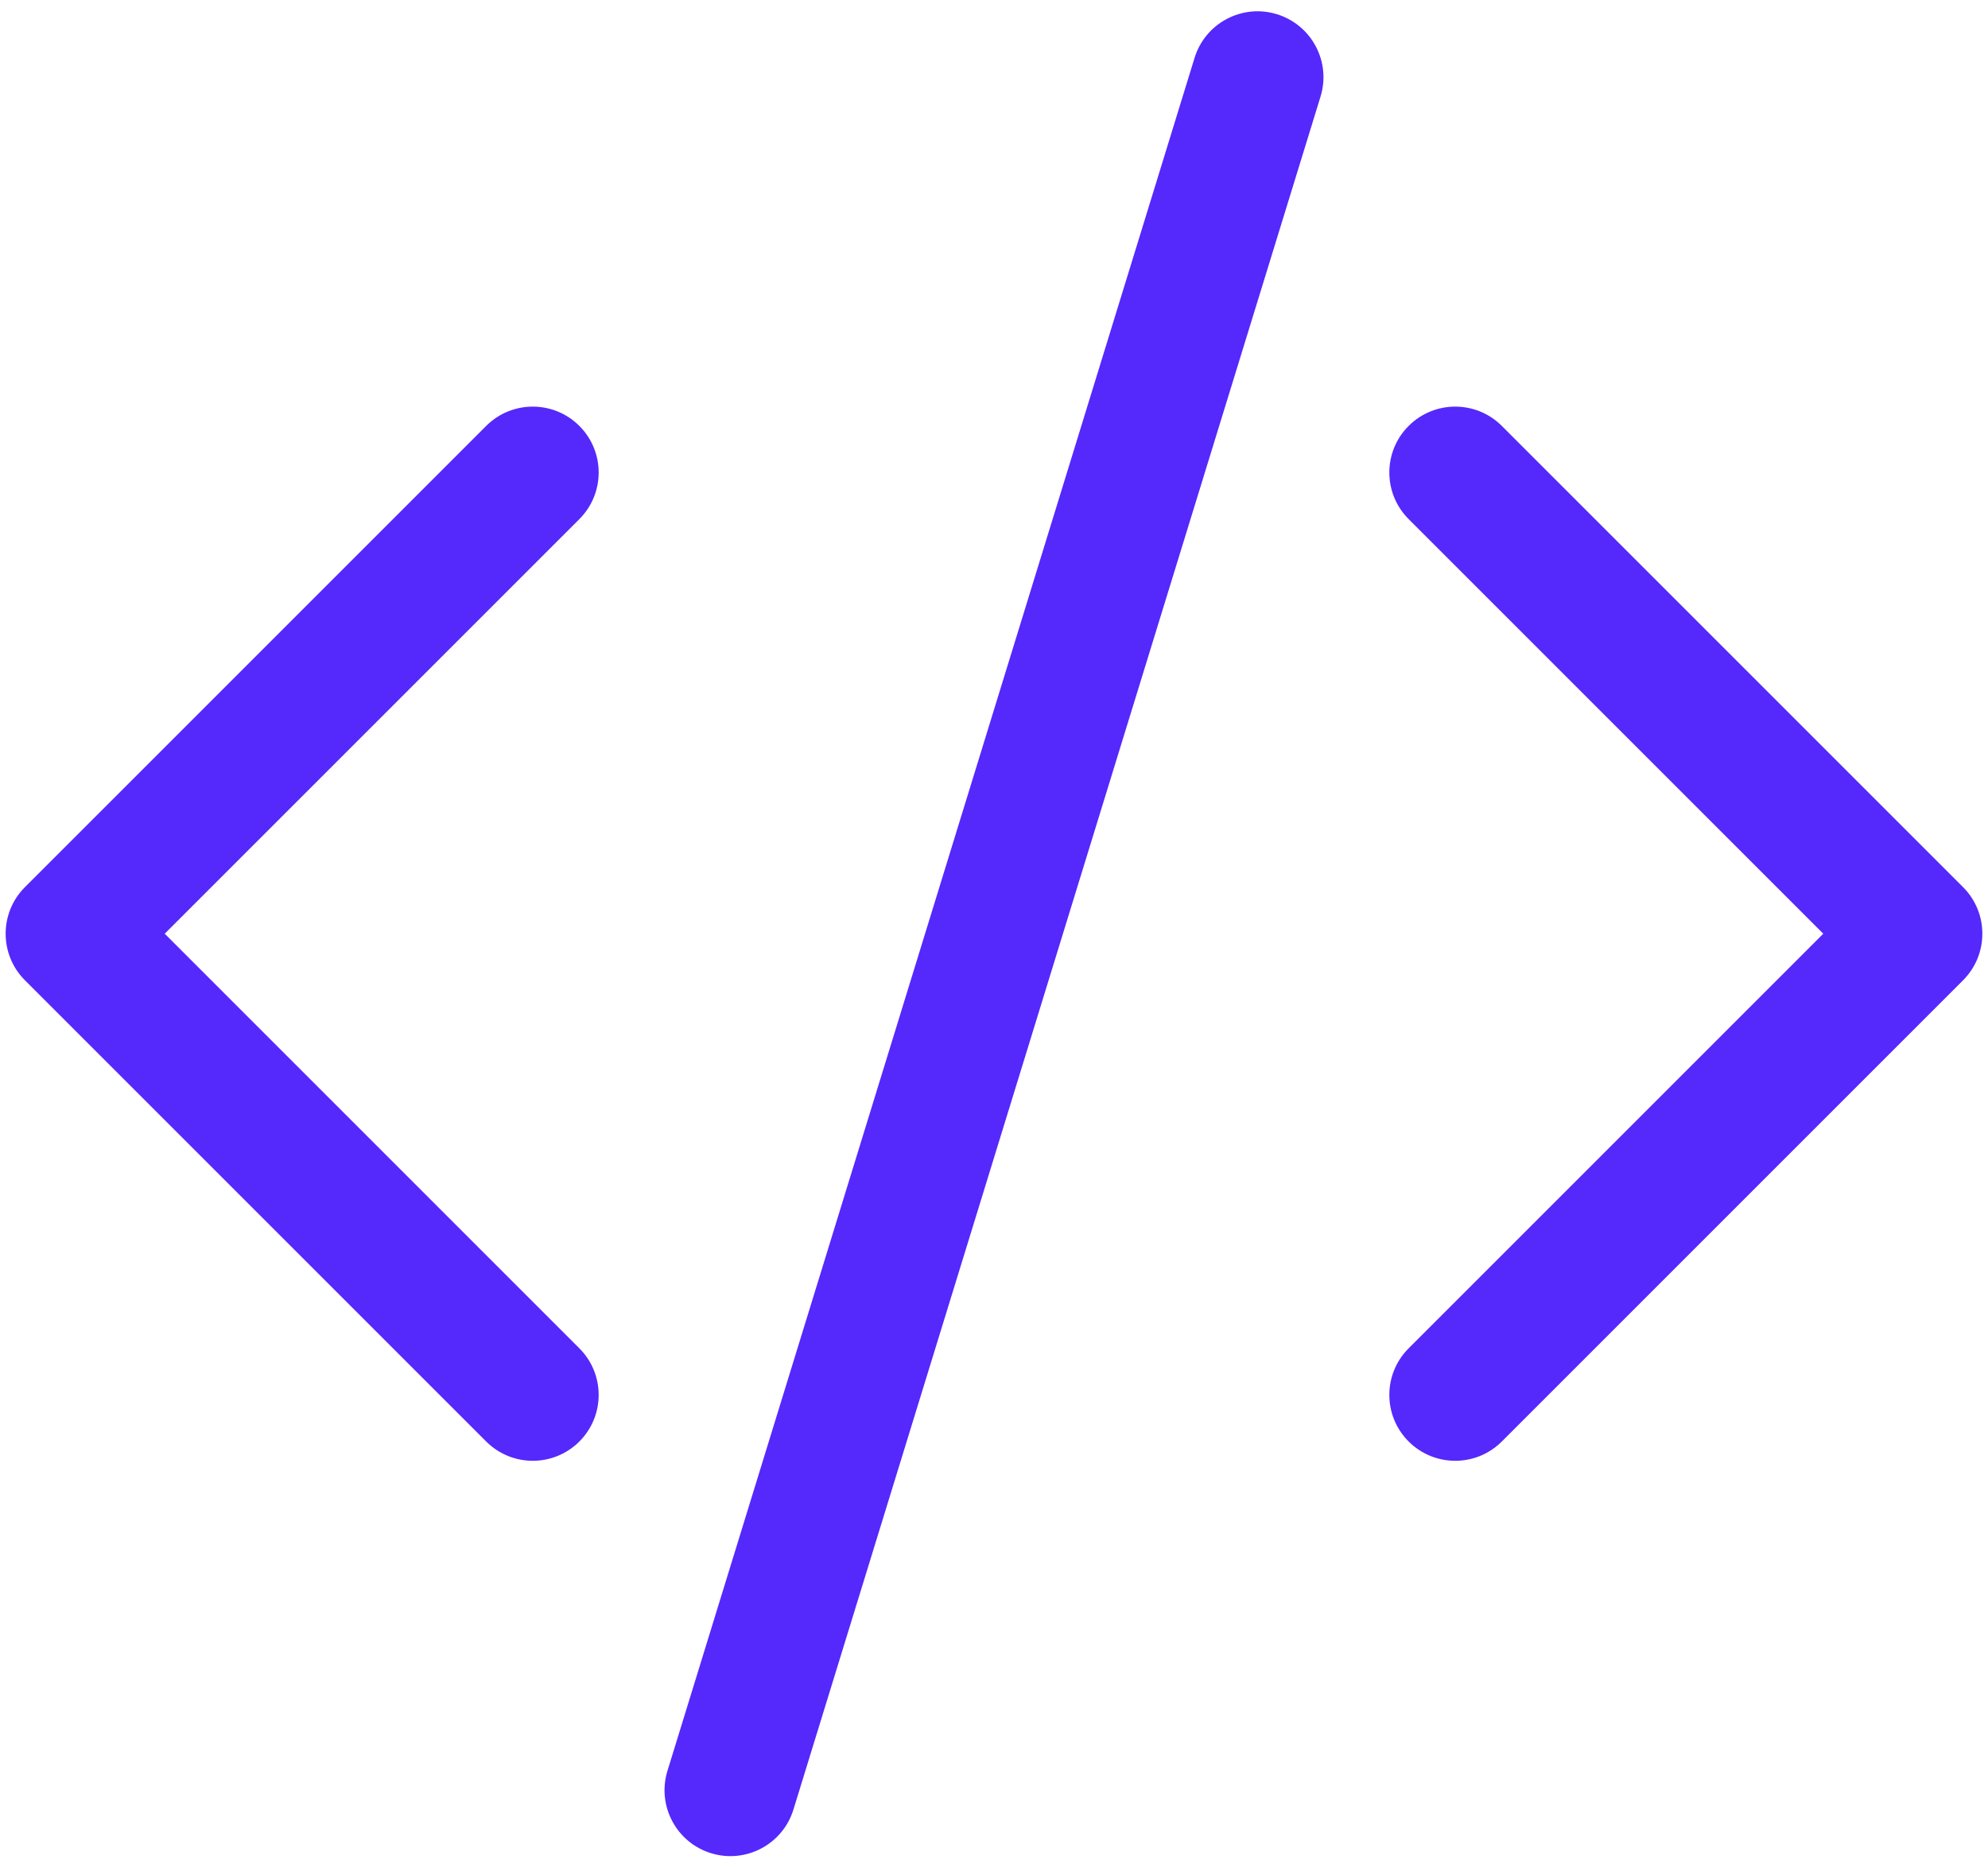
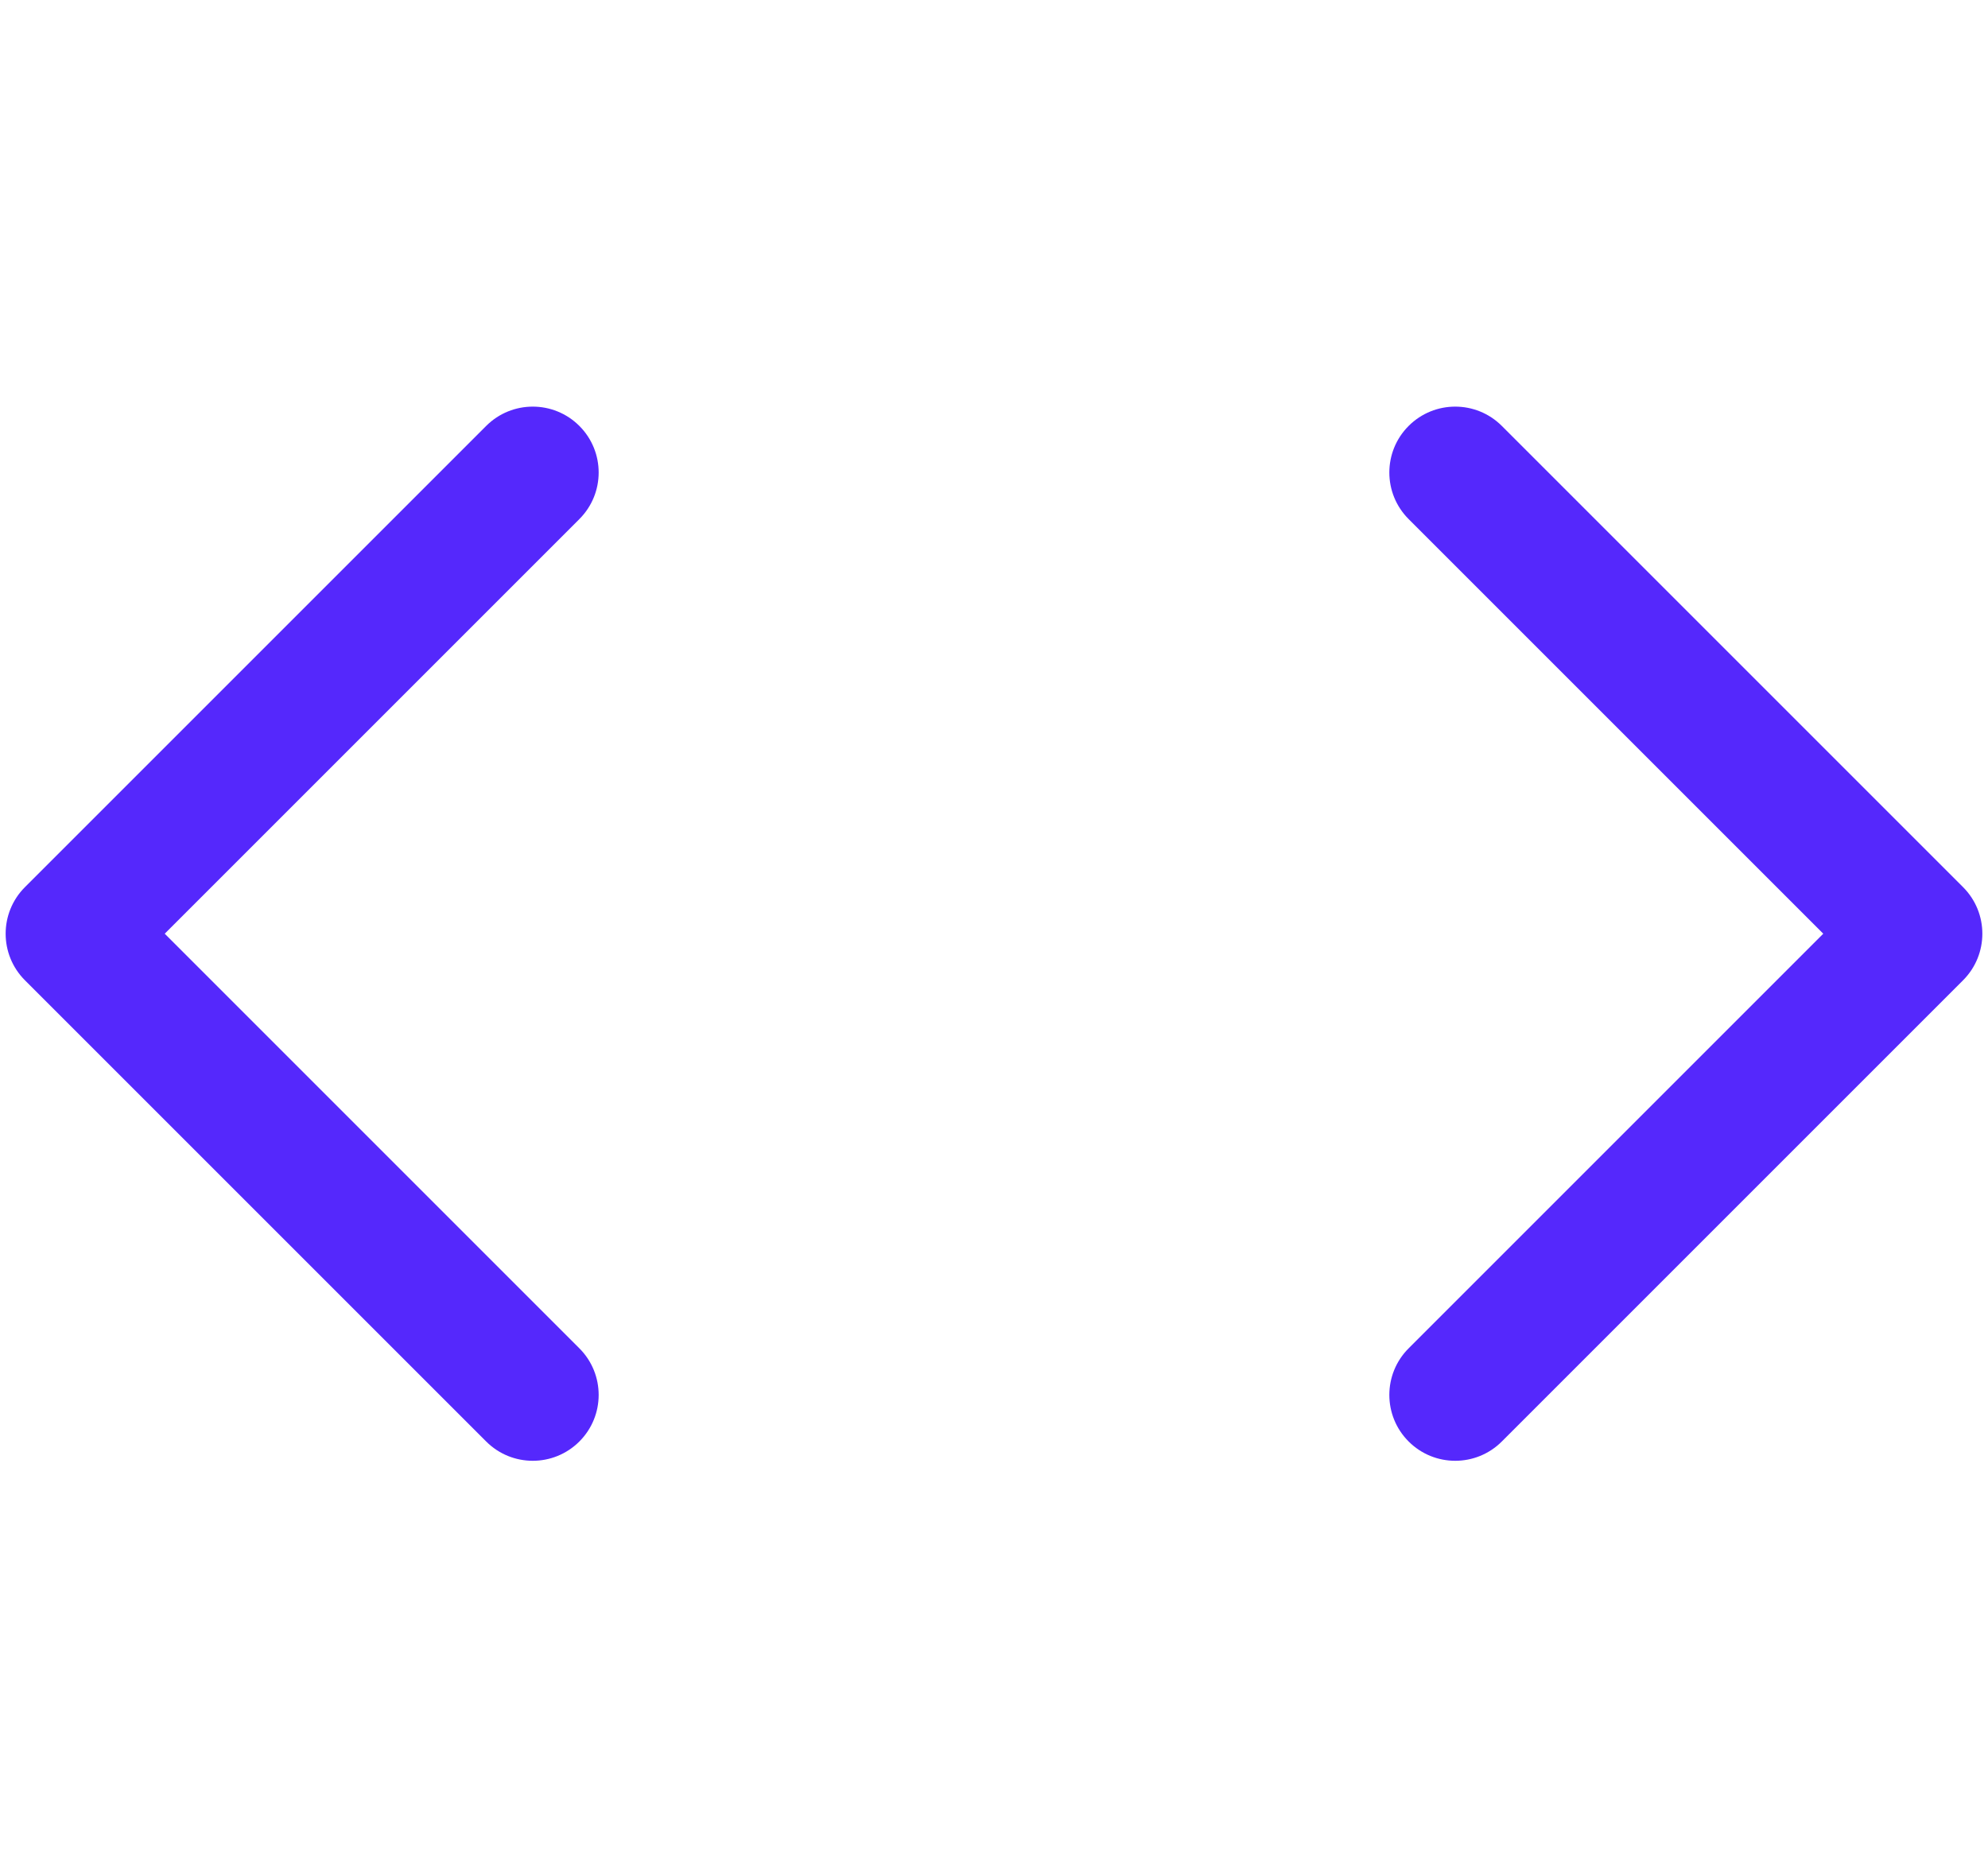
<svg xmlns="http://www.w3.org/2000/svg" width="66" height="62" viewBox="0 0 66 62" fill="none">
-   <path d="M43.841 3.206C44.196 2.052 43.548 0.828 42.393 0.472C41.239 0.117 40.015 0.765 39.659 1.92L22.159 58.795C21.804 59.95 22.452 61.174 23.607 61.529C24.761 61.884 25.985 61.236 26.341 60.081L43.841 3.206Z" fill="#5528FC" />
  <path d="M19.234 14.141C20.089 14.995 20.089 16.381 19.234 17.235L5.469 31L19.234 44.766C20.089 45.62 20.089 47.006 19.234 47.86C18.38 48.714 16.995 48.714 16.141 47.86L0.828 32.547C-0.026 31.693 -0.026 30.308 0.828 29.454L16.141 14.141C16.995 13.287 18.38 13.287 19.234 14.141Z" fill="#5528FC" />
  <path d="M46.766 14.141C45.911 14.995 45.911 16.381 46.766 17.235L60.531 31L46.766 44.766C45.911 45.62 45.911 47.006 46.766 47.86C47.62 48.714 49.005 48.714 49.859 47.86L65.172 32.547C66.026 31.693 66.026 30.308 65.172 29.454L49.859 14.141C49.005 13.287 47.62 13.287 46.766 14.141Z" fill="#5528FC" />
</svg>